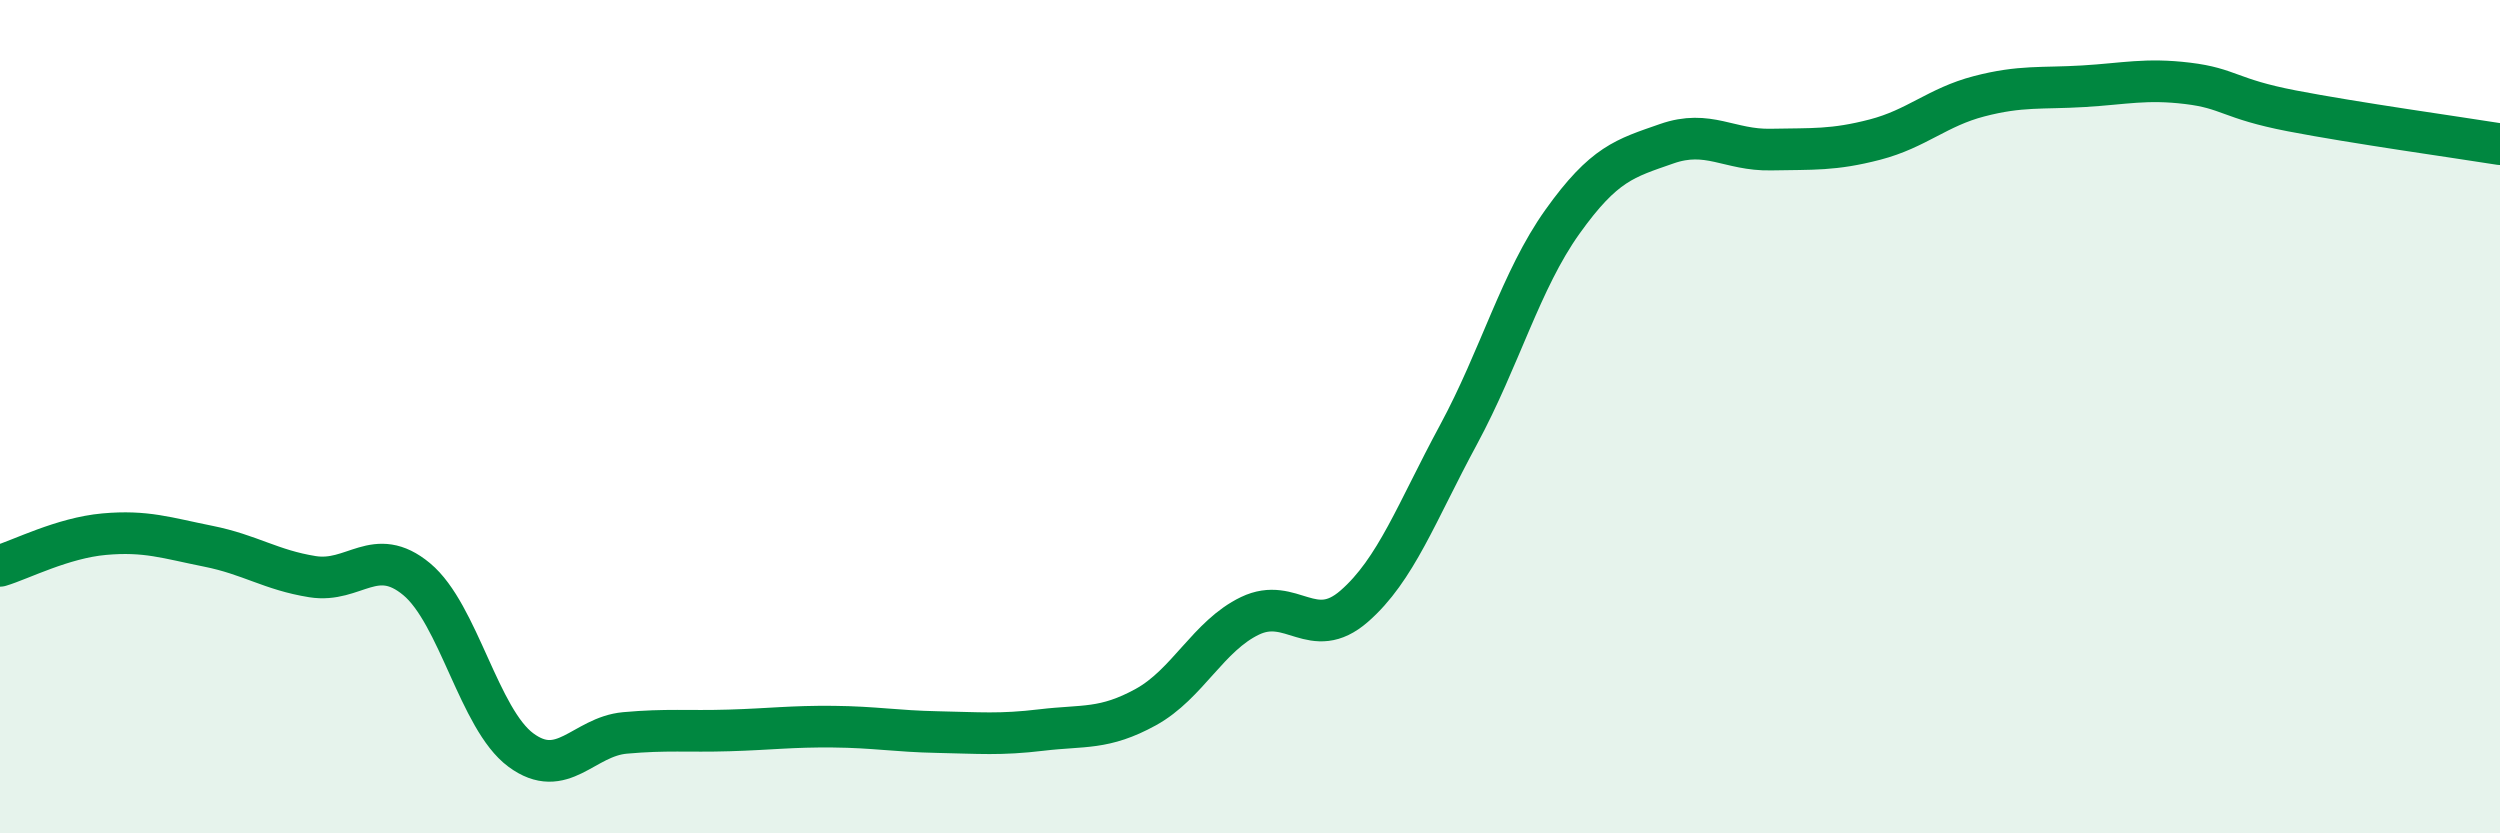
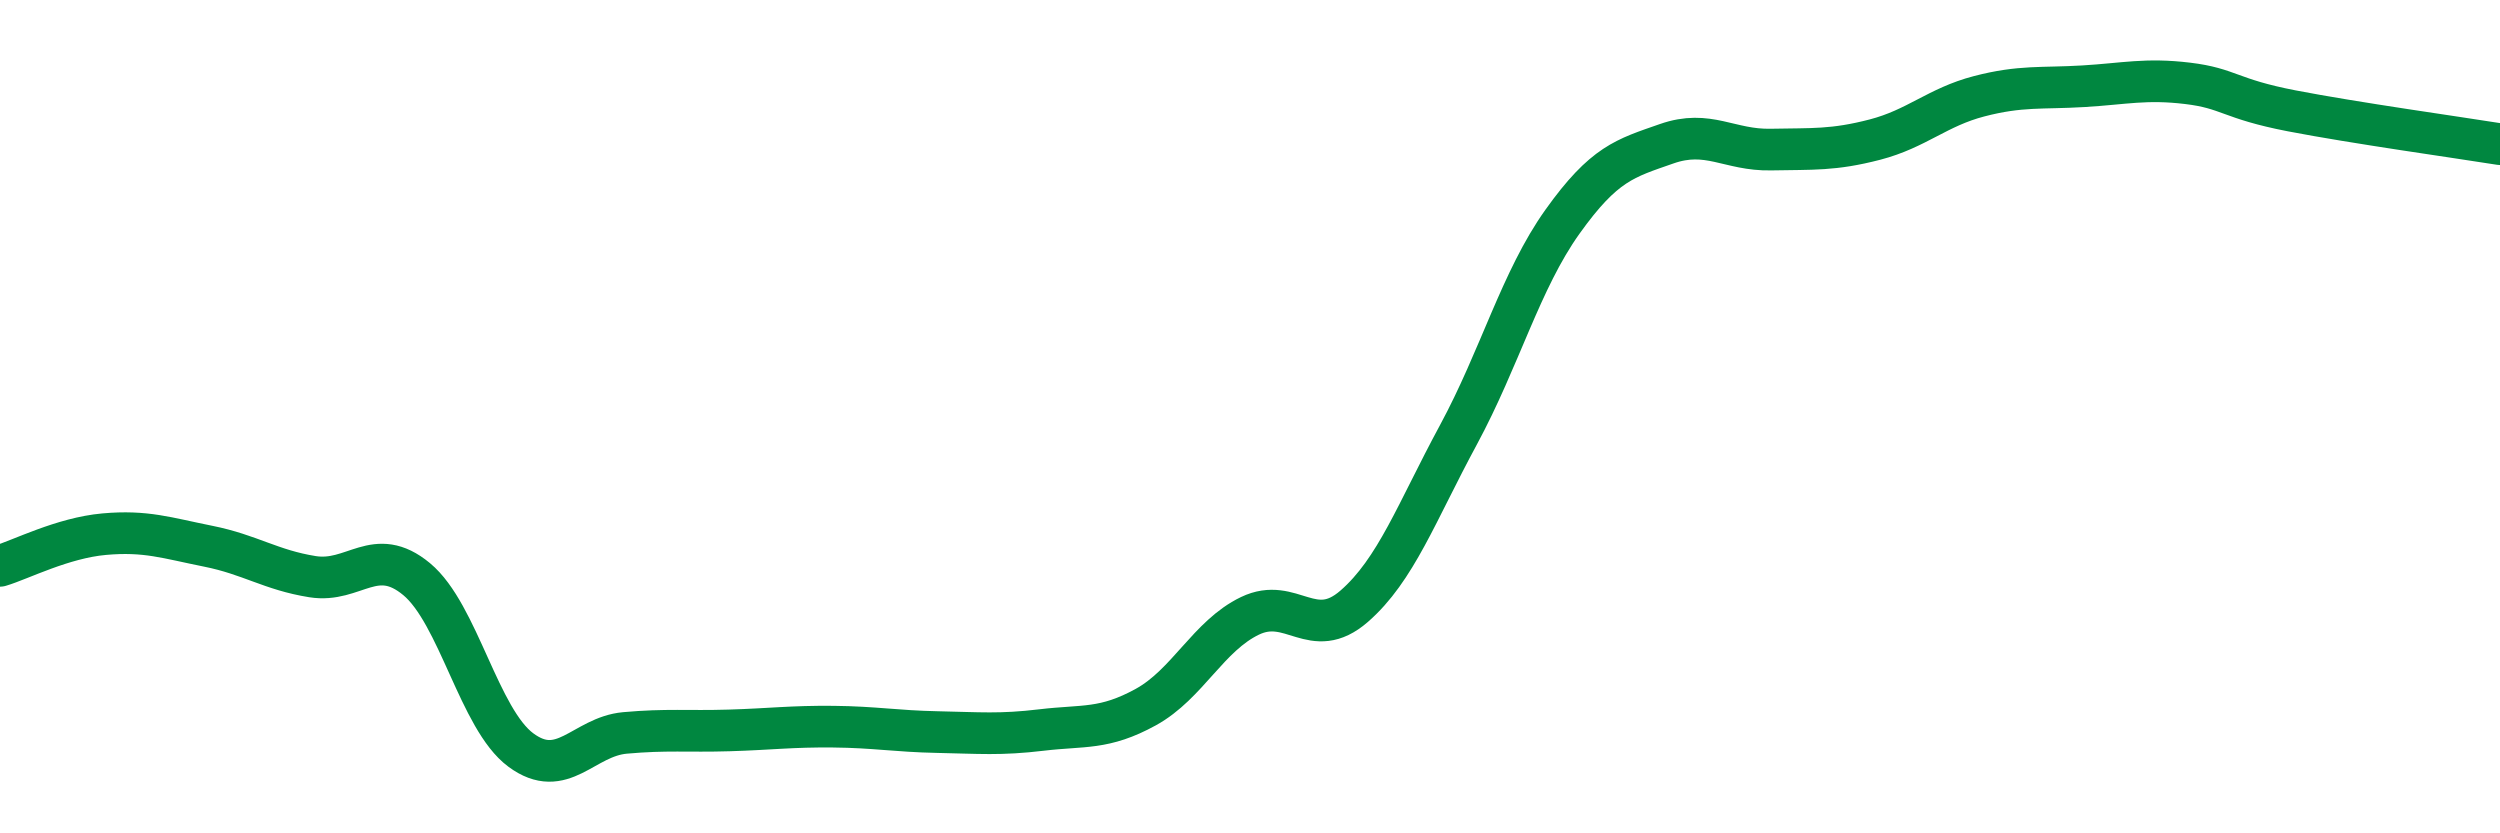
<svg xmlns="http://www.w3.org/2000/svg" width="60" height="20" viewBox="0 0 60 20">
-   <path d="M 0,13.58 C 0.5,13.43 1.5,12.91 2.5,12.82 C 3.5,12.73 4,12.91 5,13.11 C 6,13.31 6.5,13.68 7.5,13.84 C 8.5,14 9,13.07 10,13.9 C 11,14.73 11.5,17.26 12.5,18 C 13.5,18.74 14,17.68 15,17.59 C 16,17.5 16.5,17.56 17.5,17.53 C 18.5,17.5 19,17.43 20,17.44 C 21,17.45 21.5,17.55 22.5,17.57 C 23.5,17.59 24,17.64 25,17.52 C 26,17.4 26.5,17.52 27.5,16.97 C 28.5,16.42 29,15.26 30,14.78 C 31,14.3 31.5,15.42 32.5,14.55 C 33.5,13.68 34,12.29 35,10.44 C 36,8.59 36.5,6.72 37.5,5.32 C 38.5,3.92 39,3.8 40,3.45 C 41,3.1 41.5,3.61 42.5,3.59 C 43.5,3.57 44,3.61 45,3.35 C 46,3.09 46.5,2.57 47.5,2.31 C 48.5,2.05 49,2.13 50,2.07 C 51,2.01 51.5,1.88 52.5,2 C 53.5,2.12 53.5,2.37 55,2.66 C 56.5,2.95 59,3.3 60,3.46L60 20L0 20Z" fill="#008740" opacity="0.1" stroke-linecap="round" stroke-linejoin="round" />
  <path d="M 0,13.58 C 0.5,13.43 1.5,12.91 2.5,12.82 C 3.5,12.73 4,12.91 5,13.11 C 6,13.31 6.5,13.68 7.5,13.84 C 8.5,14 9,13.07 10,13.9 C 11,14.73 11.5,17.26 12.5,18 C 13.5,18.74 14,17.68 15,17.59 C 16,17.5 16.5,17.56 17.5,17.53 C 18.5,17.5 19,17.43 20,17.44 C 21,17.45 21.5,17.55 22.5,17.57 C 23.5,17.59 24,17.64 25,17.52 C 26,17.4 26.5,17.52 27.5,16.97 C 28.5,16.42 29,15.26 30,14.78 C 31,14.3 31.5,15.42 32.5,14.55 C 33.5,13.68 34,12.29 35,10.44 C 36,8.59 36.5,6.72 37.5,5.32 C 38.5,3.92 39,3.8 40,3.45 C 41,3.1 41.5,3.61 42.5,3.59 C 43.5,3.57 44,3.61 45,3.35 C 46,3.09 46.5,2.57 47.5,2.31 C 48.5,2.05 49,2.13 50,2.07 C 51,2.01 51.5,1.88 52.5,2 C 53.5,2.12 53.5,2.37 55,2.66 C 56.5,2.95 59,3.3 60,3.46" stroke="#008740" stroke-width="1" fill="none" stroke-linecap="round" stroke-linejoin="round" />
</svg>